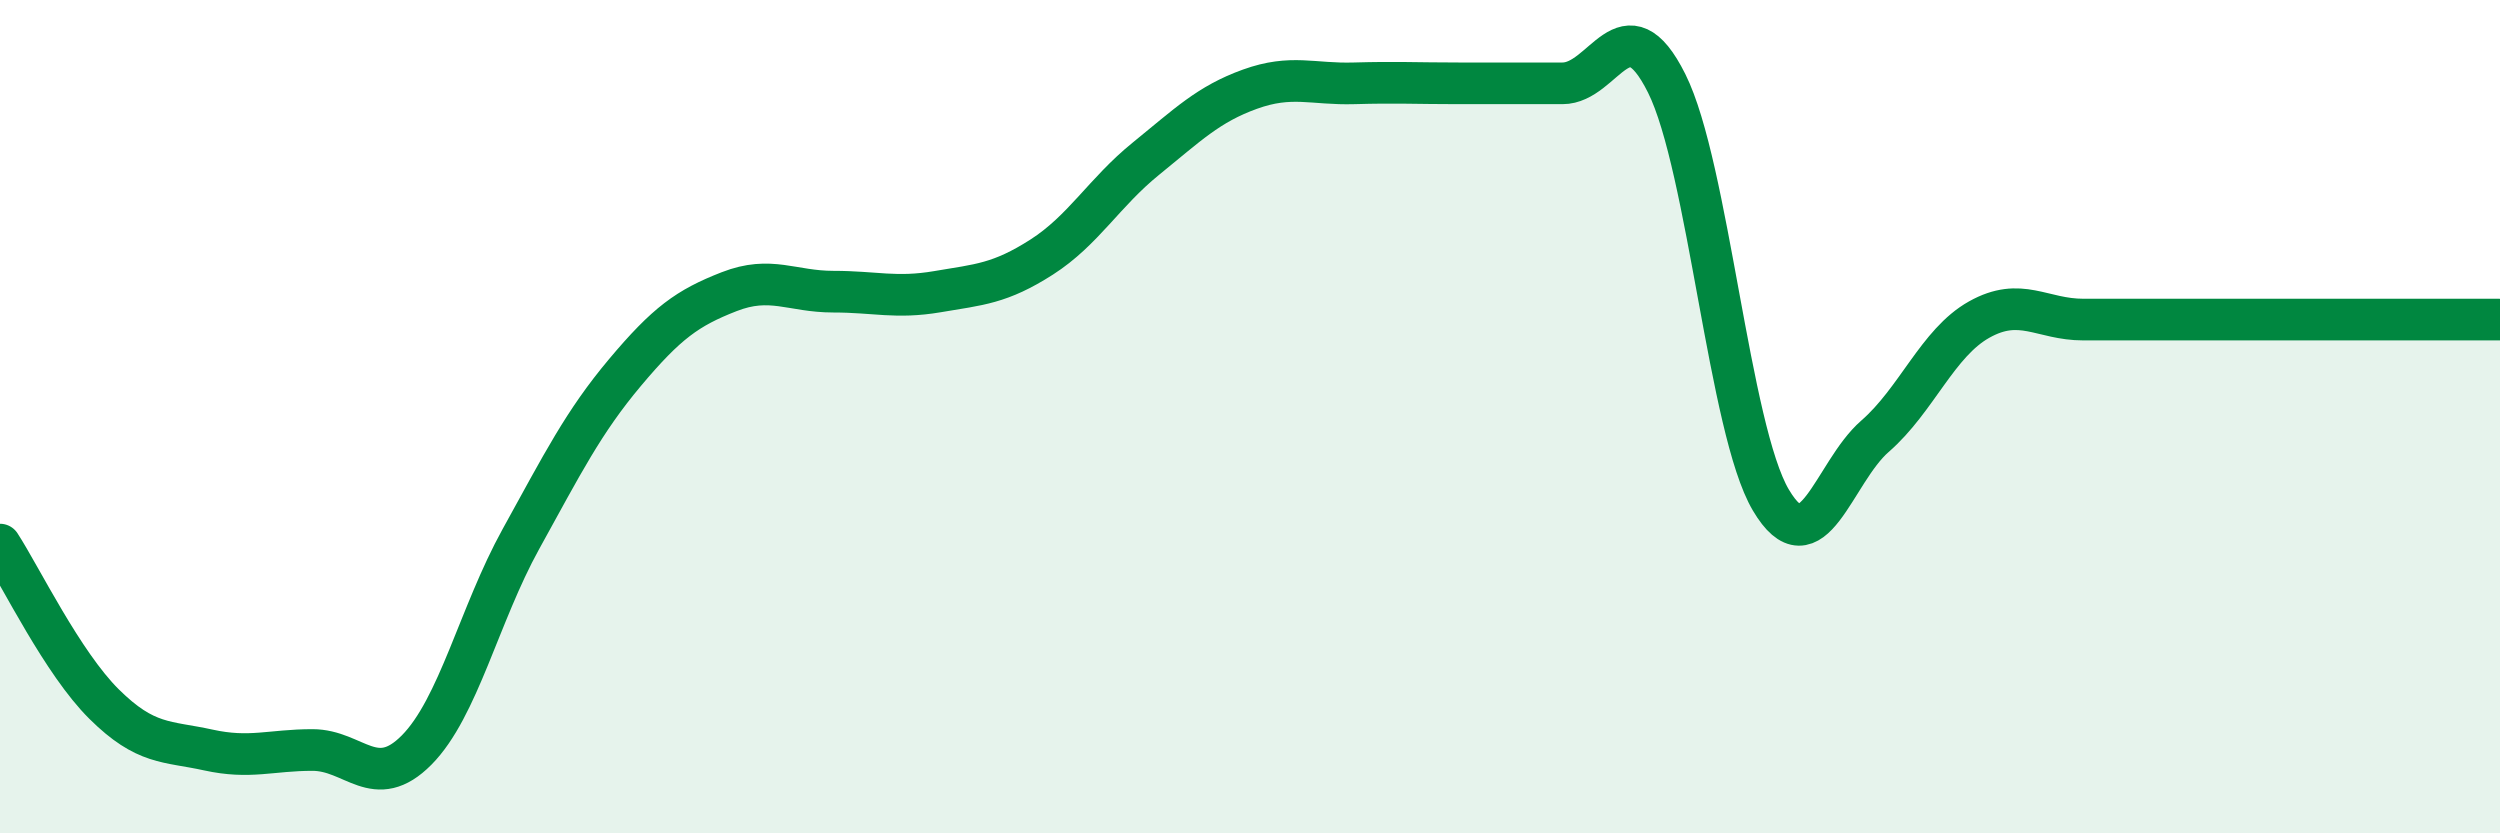
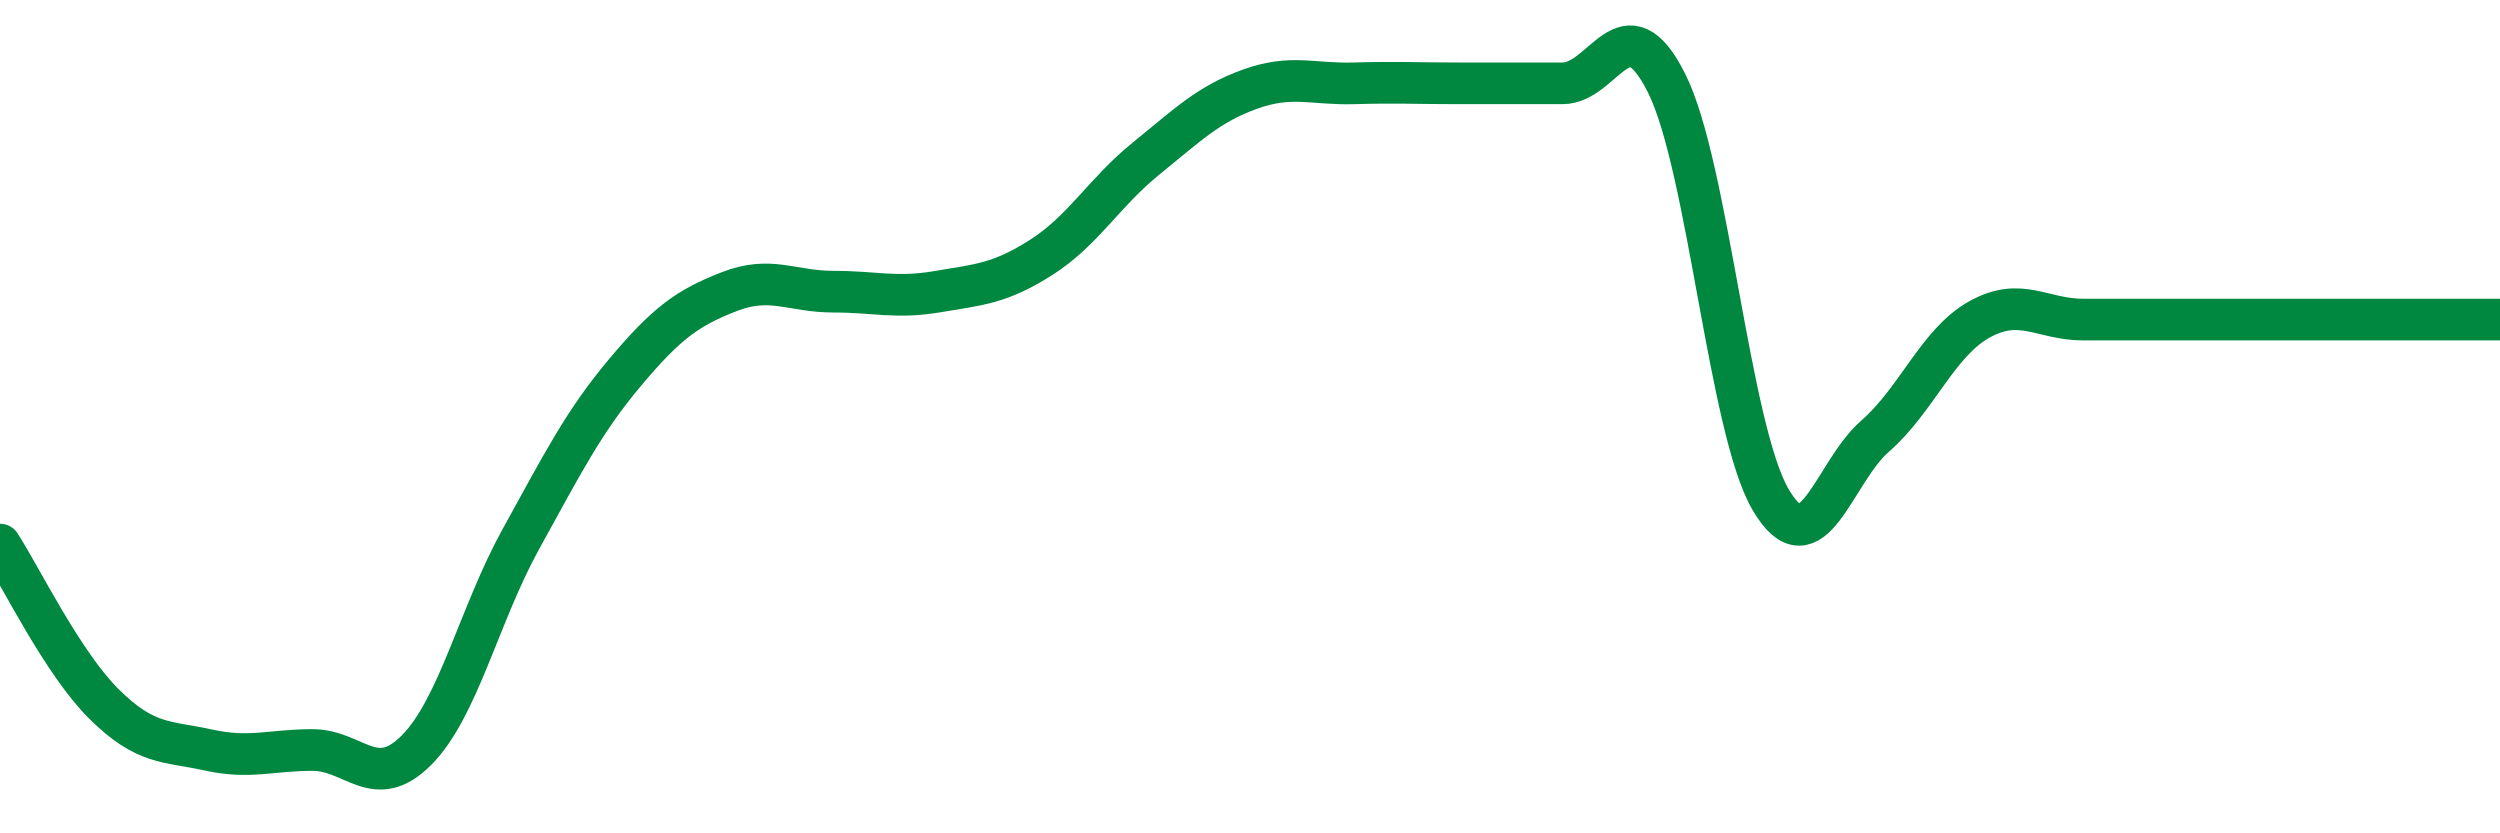
<svg xmlns="http://www.w3.org/2000/svg" width="60" height="20" viewBox="0 0 60 20">
-   <path d="M 0,13.07 C 0.5,13.84 1.5,15.91 2.5,16.9 C 3.5,17.89 4,17.78 5,18 C 6,18.22 6.5,18 7.5,18 C 8.5,18 9,19.01 10,18 C 11,16.99 11.5,14.75 12.5,12.94 C 13.5,11.13 14,10.13 15,8.94 C 16,7.75 16.5,7.39 17.5,7 C 18.5,6.61 19,7 20,7 C 21,7 21.5,7.17 22.5,7 C 23.5,6.83 24,6.81 25,6.17 C 26,5.53 26.5,4.62 27.5,3.81 C 28.5,3 29,2.5 30,2.14 C 31,1.78 31.5,2.03 32.5,2 C 33.5,1.97 34,2 35,2 C 36,2 36.5,2 37.5,2 C 38.5,2 39,0 40,2 C 41,4 41.5,10.31 42.5,12 C 43.5,13.69 44,11.34 45,10.47 C 46,9.6 46.5,8.23 47.5,7.67 C 48.5,7.11 49,7.67 50,7.67 C 51,7.67 51.5,7.67 52.5,7.67 C 53.5,7.67 53.5,7.67 55,7.67 C 56.5,7.67 59,7.67 60,7.67L60 20L0 20Z" fill="#008740" opacity="0.1" stroke-linecap="round" stroke-linejoin="round" />
  <path d="M 0,13.07 C 0.5,13.84 1.5,15.91 2.5,16.9 C 3.5,17.89 4,17.78 5,18 C 6,18.22 6.5,18 7.5,18 C 8.5,18 9,19.01 10,18 C 11,16.99 11.5,14.75 12.5,12.94 C 13.5,11.13 14,10.13 15,8.94 C 16,7.75 16.5,7.39 17.5,7 C 18.5,6.61 19,7 20,7 C 21,7 21.5,7.17 22.5,7 C 23.5,6.83 24,6.81 25,6.17 C 26,5.53 26.5,4.62 27.5,3.81 C 28.5,3 29,2.5 30,2.14 C 31,1.78 31.5,2.03 32.5,2 C 33.5,1.97 34,2 35,2 C 36,2 36.5,2 37.5,2 C 38.5,2 39,0 40,2 C 41,4 41.5,10.31 42.5,12 C 43.5,13.69 44,11.34 45,10.47 C 46,9.6 46.5,8.23 47.5,7.67 C 48.5,7.11 49,7.67 50,7.67 C 51,7.67 51.5,7.67 52.5,7.67 C 53.5,7.67 53.5,7.67 55,7.67 C 56.5,7.67 59,7.67 60,7.67" stroke="#008740" stroke-width="1" fill="none" stroke-linecap="round" stroke-linejoin="round" />
</svg>